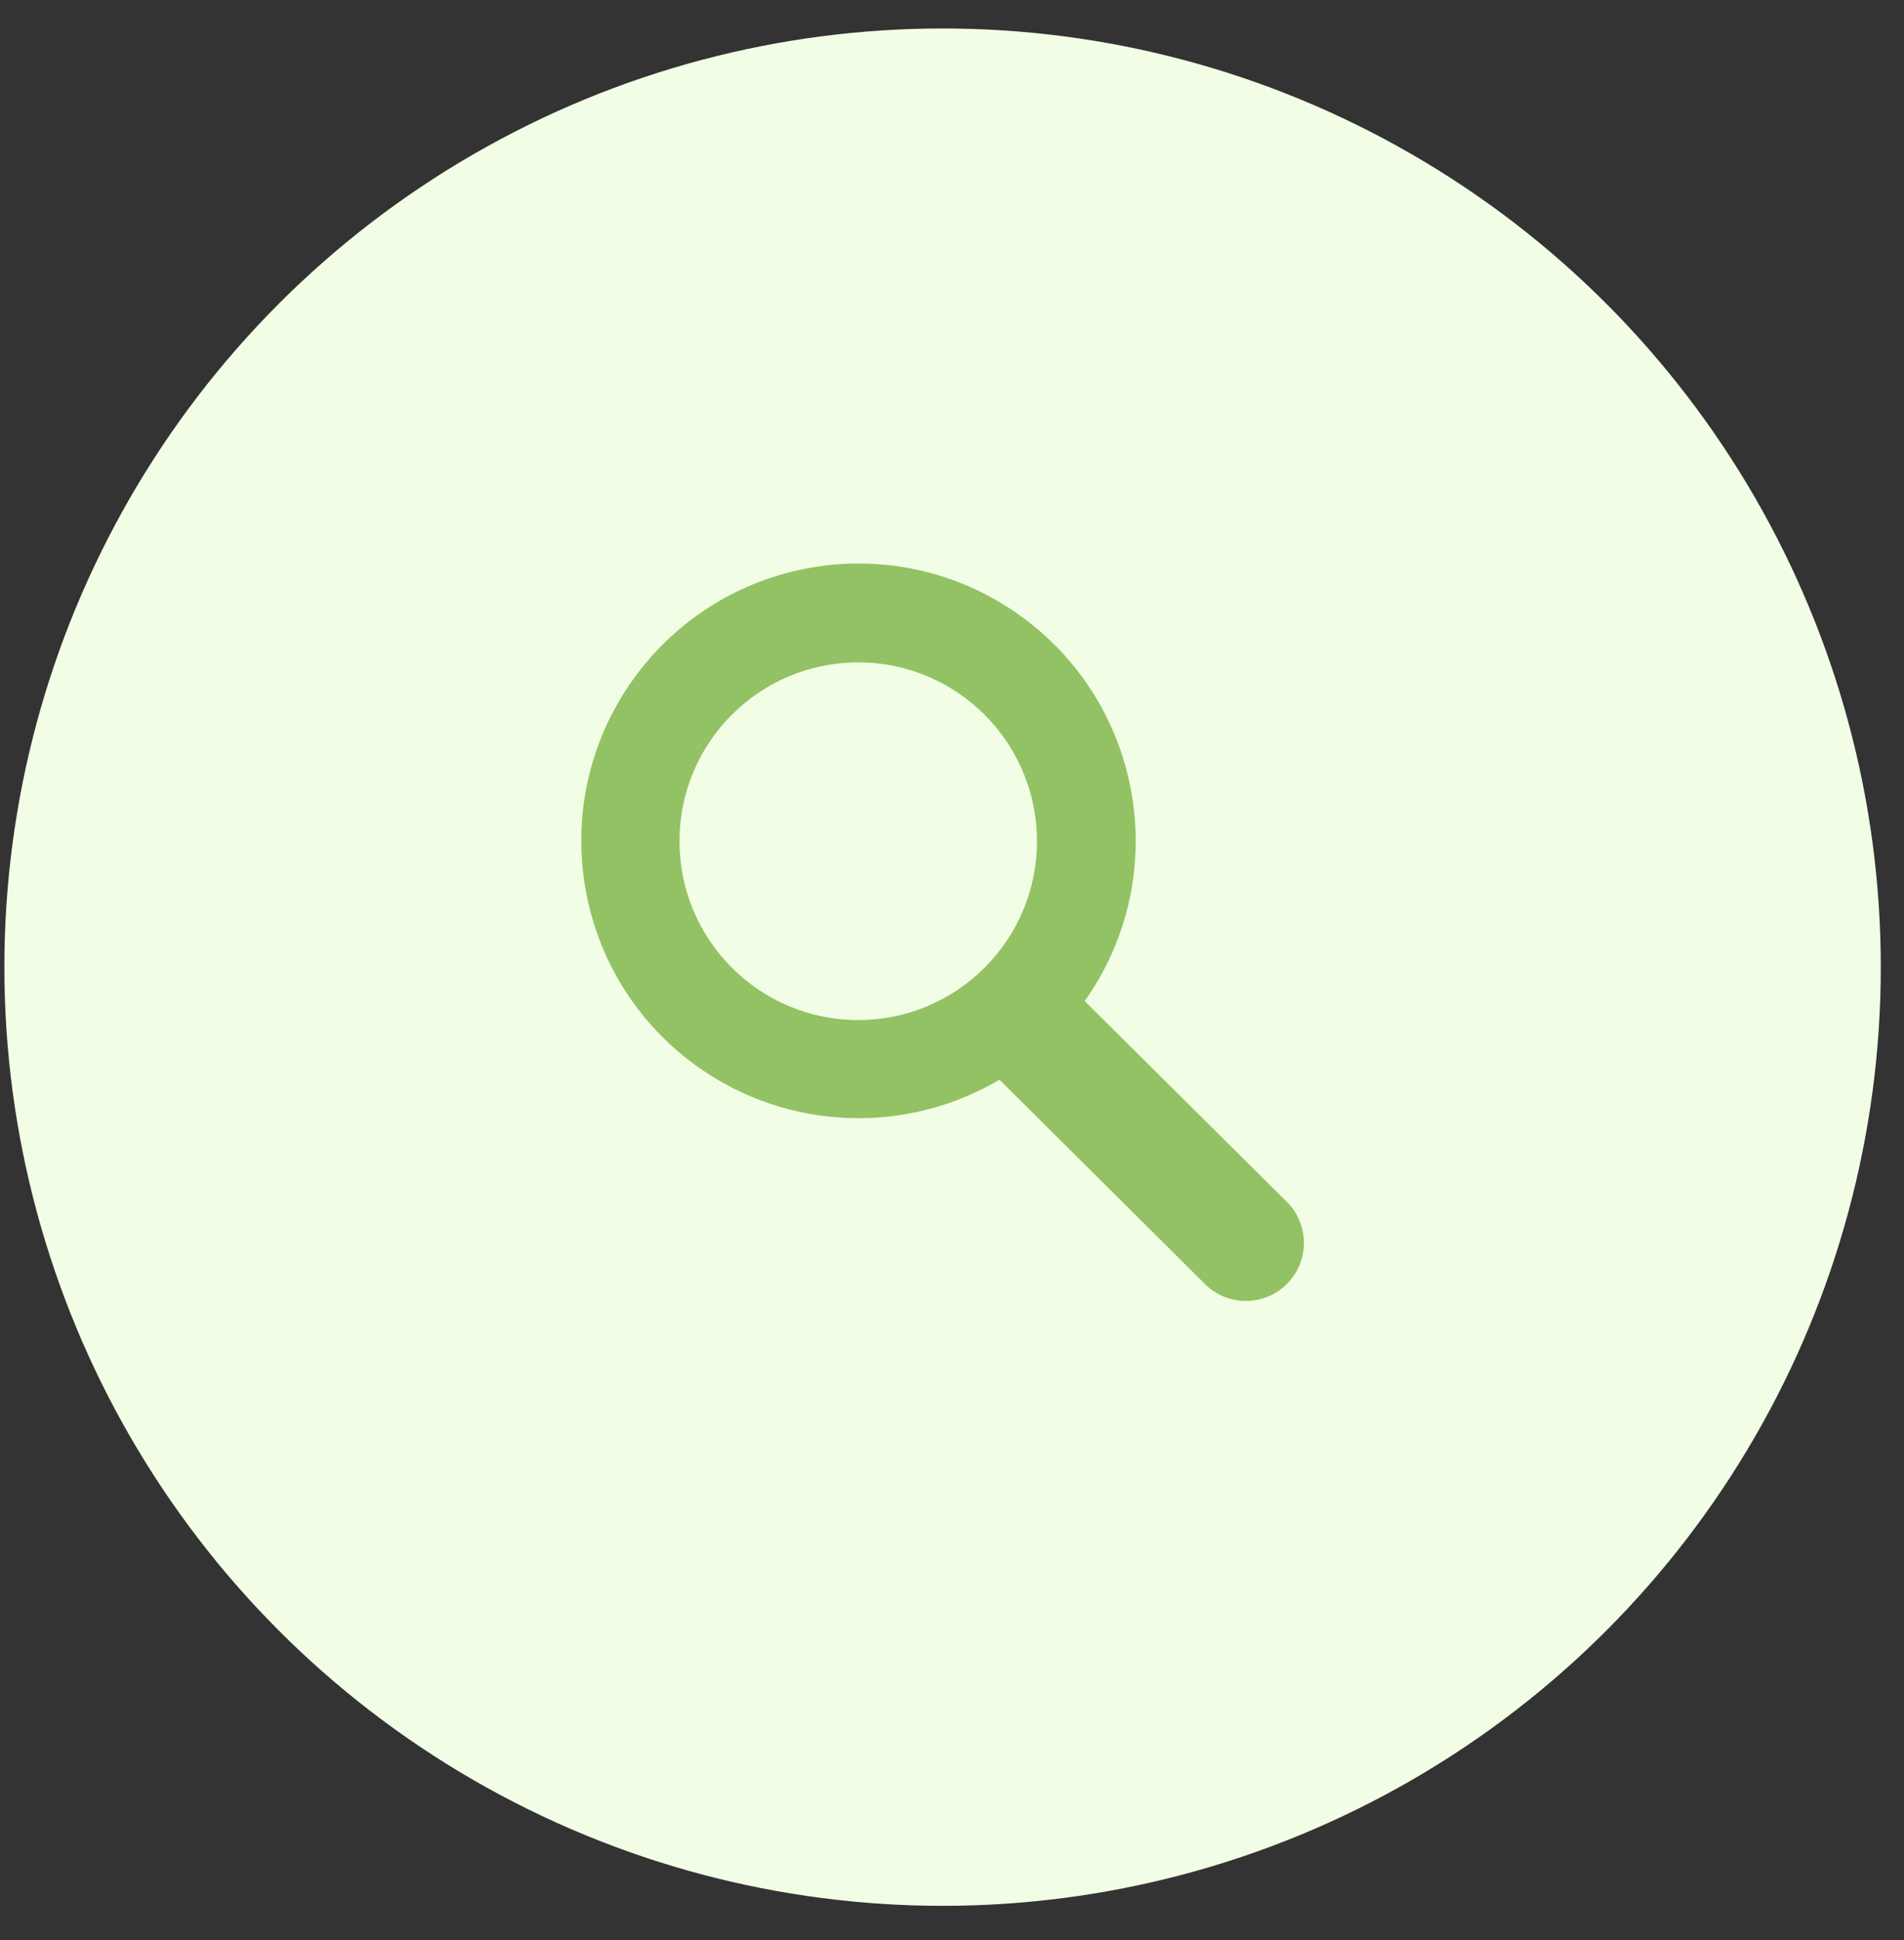
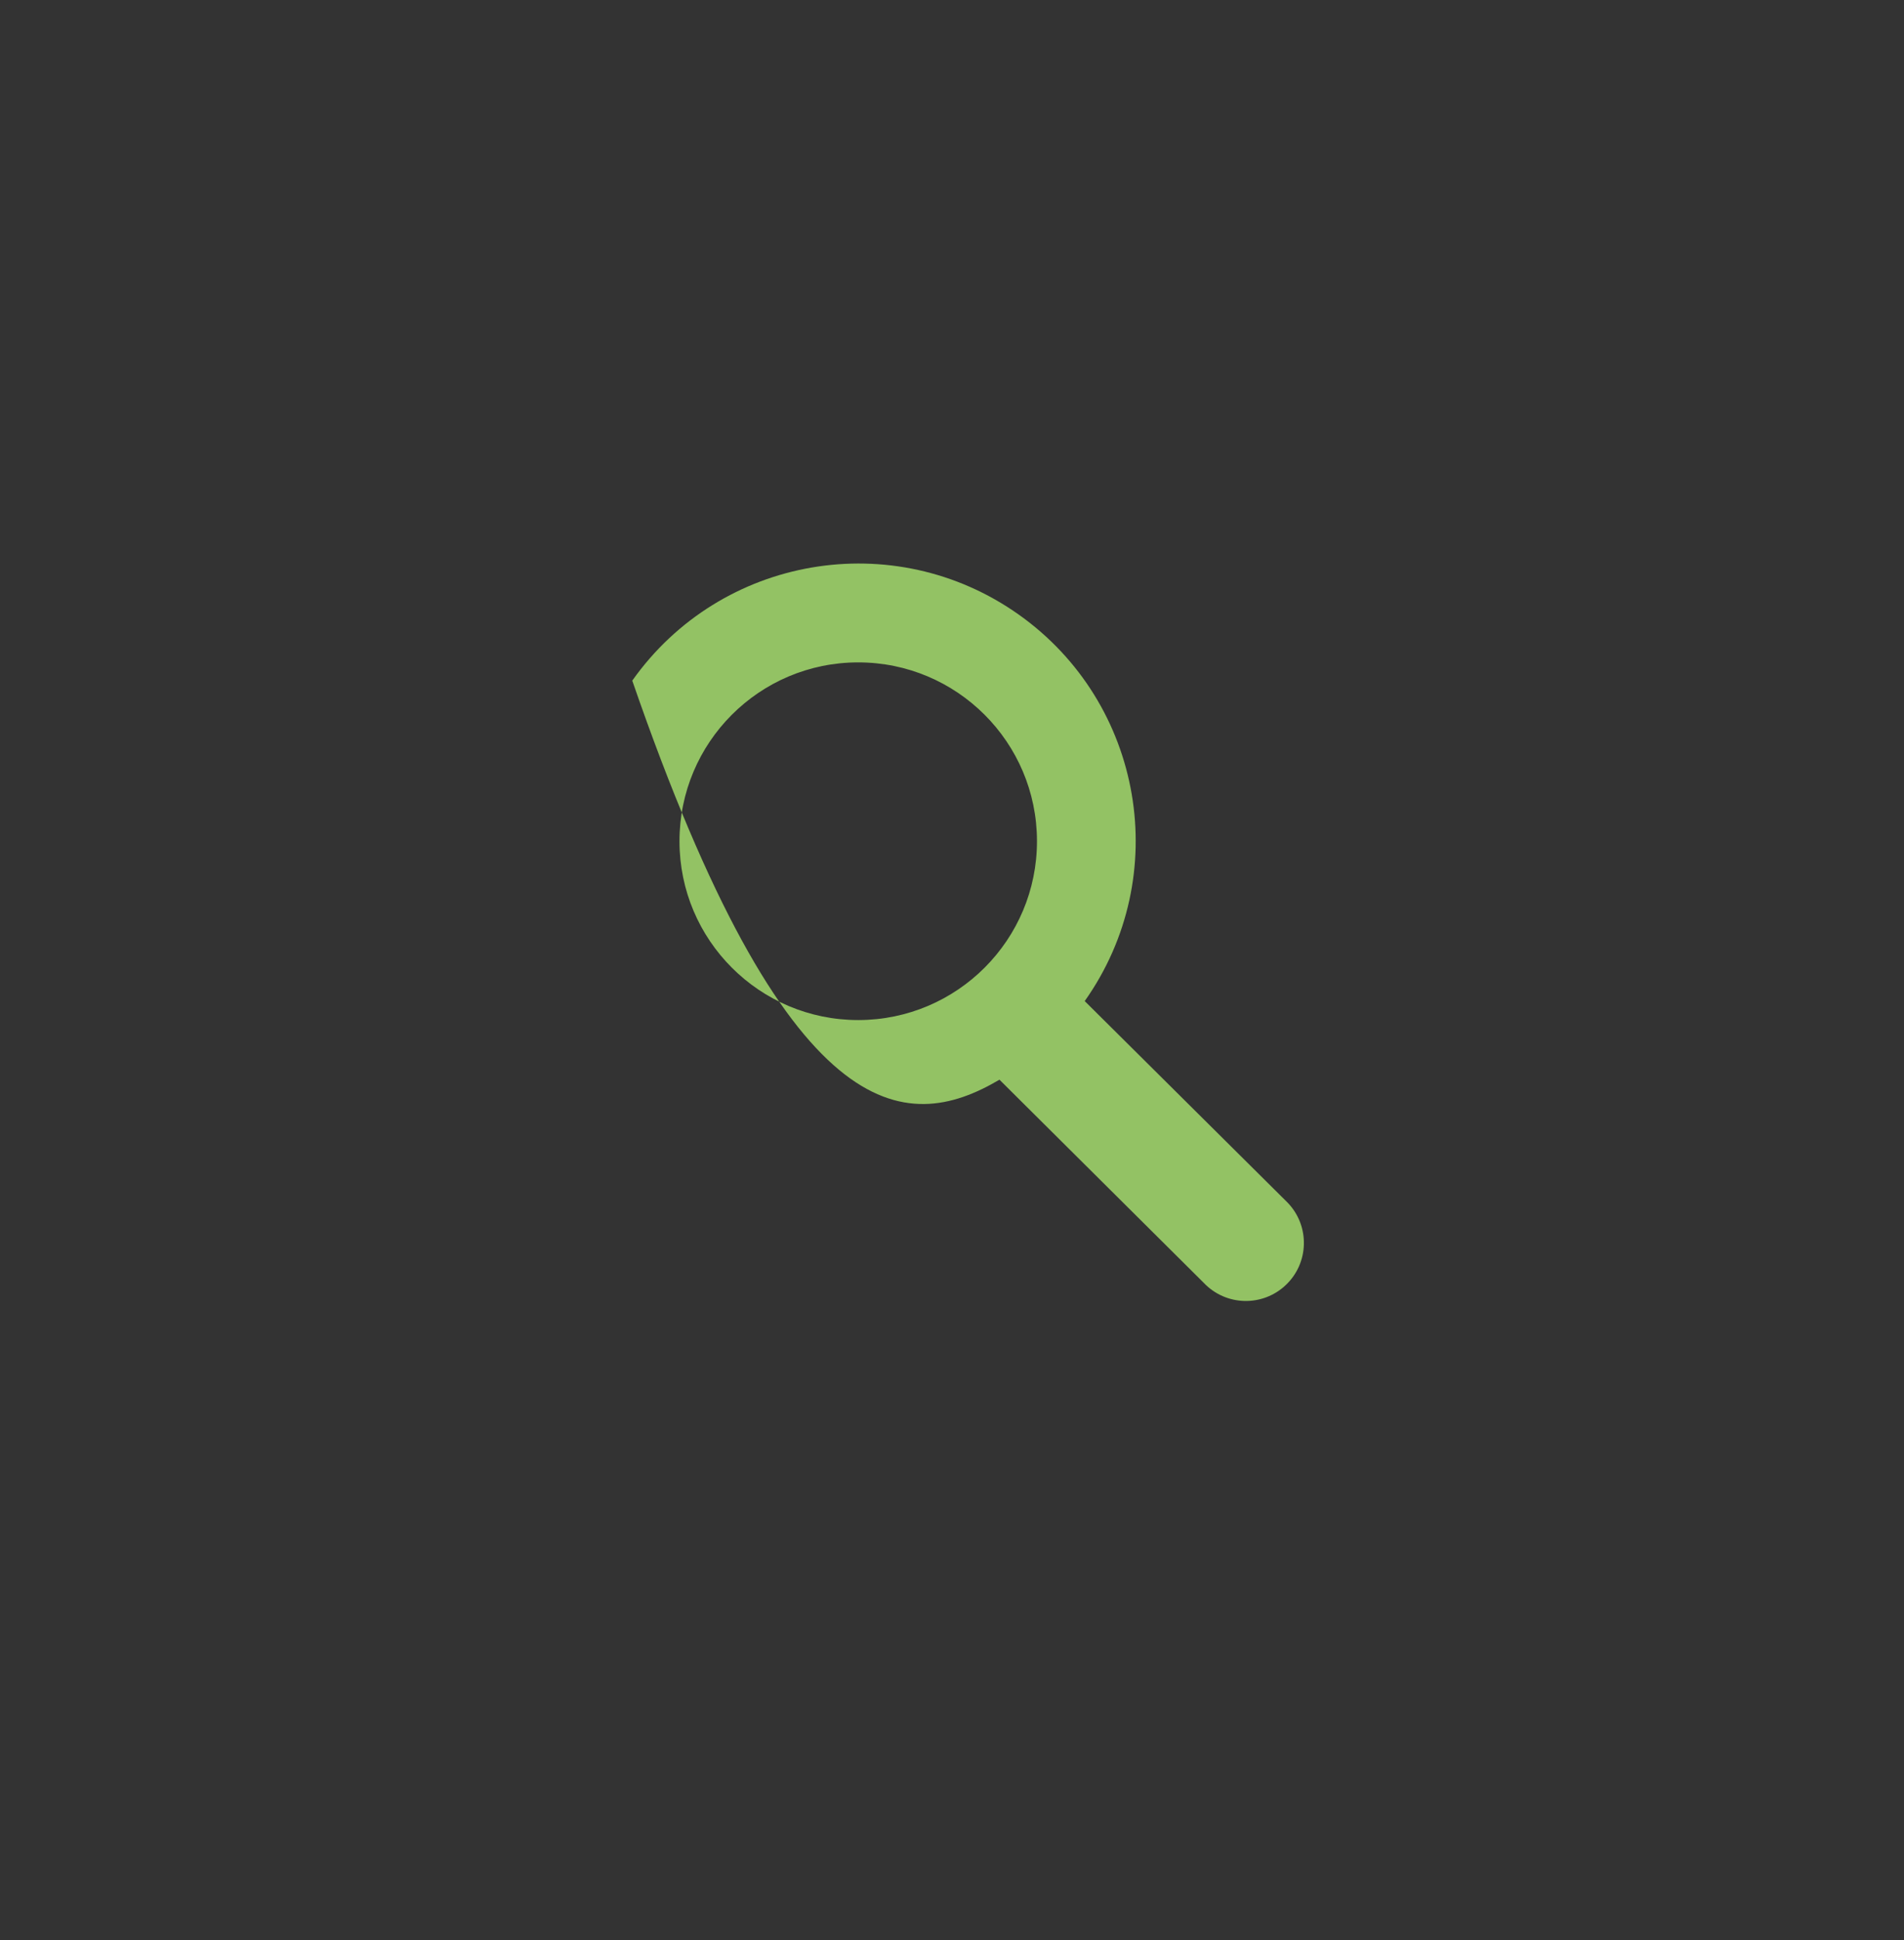
<svg xmlns="http://www.w3.org/2000/svg" width="54" height="55" viewBox="0 0 54 55" fill="none">
  <rect x="0" y="0" width="54" height="55" fill="#333333" stroke="none" />
-   <circle cx="26.733" cy="27.416" r="26.609" fill="#F1FDE5" />
-   <path fill-rule="evenodd" clip-rule="evenodd" d="M30.764 28.378C33.273 24.836 32.434 19.929 28.89 17.42C25.347 14.912 20.44 15.75 17.932 19.294C15.423 22.837 16.261 27.744 19.805 30.253C22.335 32.043 25.678 32.181 28.346 30.606L34.142 36.367C34.768 37.026 35.809 37.052 36.468 36.426C37.127 35.801 37.153 34.76 36.528 34.101C36.508 34.08 36.489 34.061 36.468 34.041L30.764 28.378ZM24.343 28.916C21.543 28.917 19.273 26.649 19.271 23.848C19.27 21.048 21.538 18.778 24.339 18.777C27.136 18.776 29.405 21.041 29.41 23.837C29.415 26.638 27.148 28.912 24.346 28.916L24.343 28.916Z" fill="#93C264" />
+   <path fill-rule="evenodd" clip-rule="evenodd" d="M30.764 28.378C33.273 24.836 32.434 19.929 28.89 17.42C25.347 14.912 20.44 15.75 17.932 19.294C22.335 32.043 25.678 32.181 28.346 30.606L34.142 36.367C34.768 37.026 35.809 37.052 36.468 36.426C37.127 35.801 37.153 34.76 36.528 34.101C36.508 34.08 36.489 34.061 36.468 34.041L30.764 28.378ZM24.343 28.916C21.543 28.917 19.273 26.649 19.271 23.848C19.27 21.048 21.538 18.778 24.339 18.777C27.136 18.776 29.405 21.041 29.41 23.837C29.415 26.638 27.148 28.912 24.346 28.916L24.343 28.916Z" fill="#93C264" />
</svg>